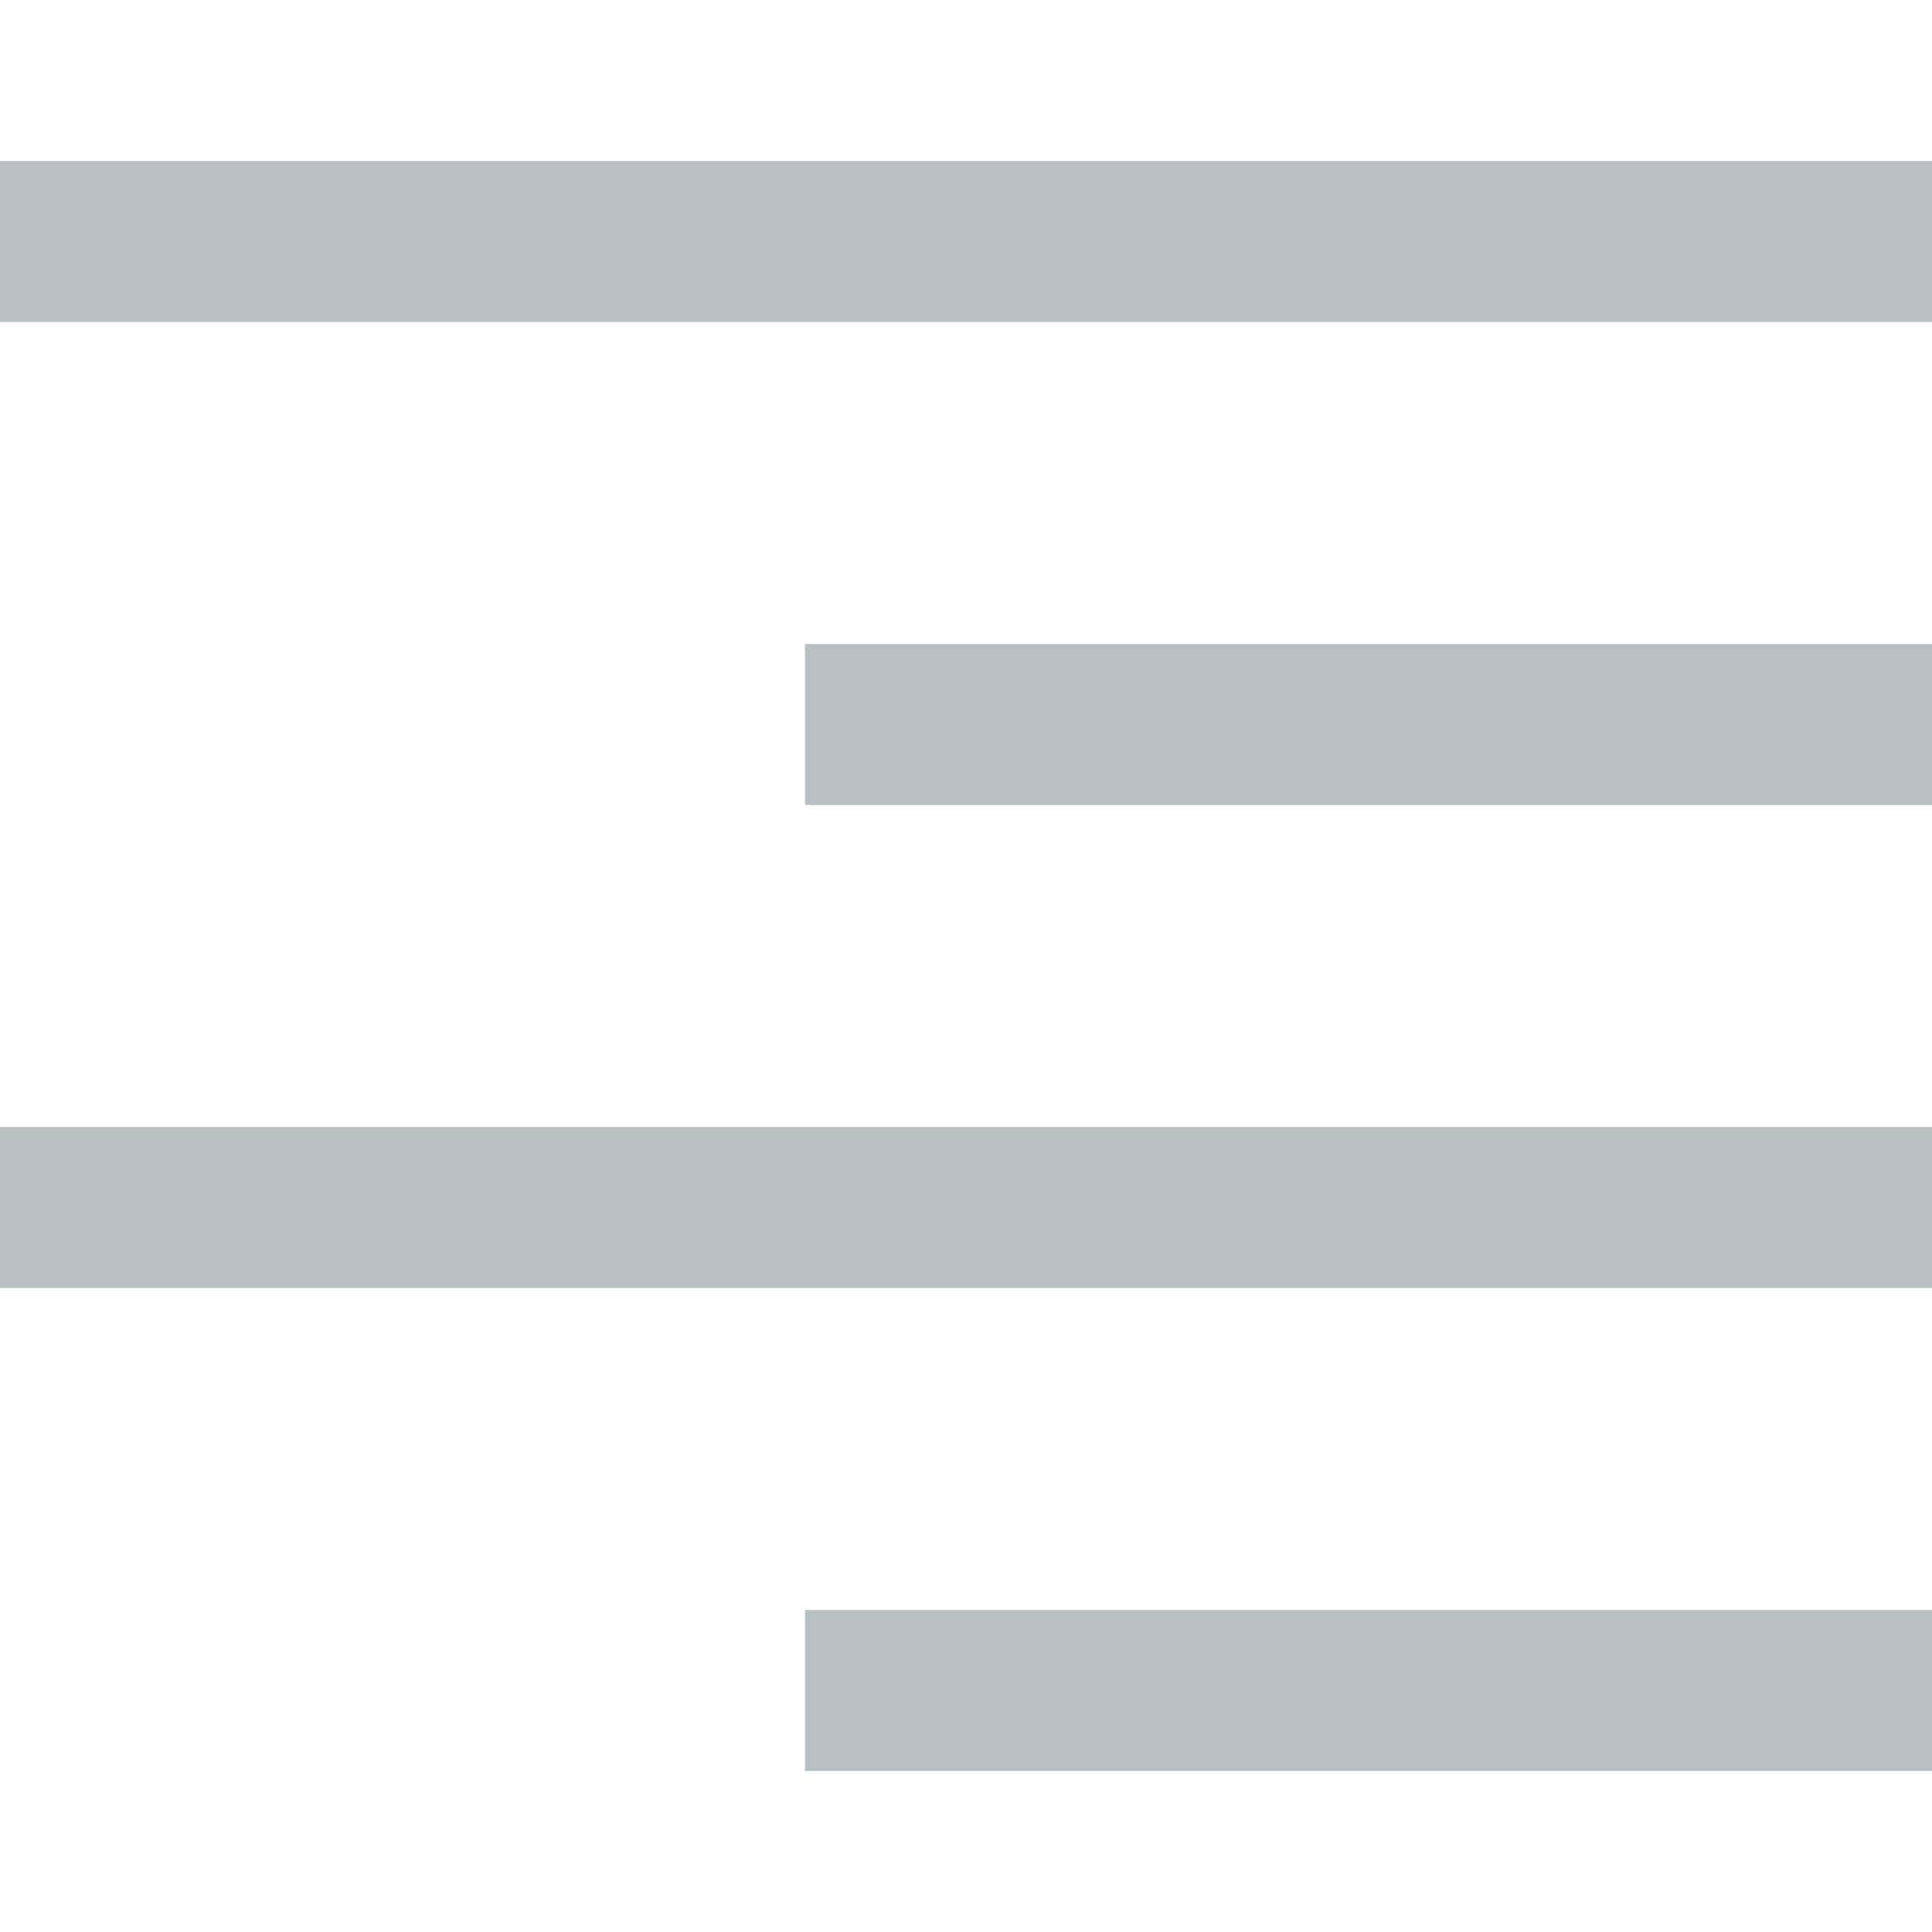
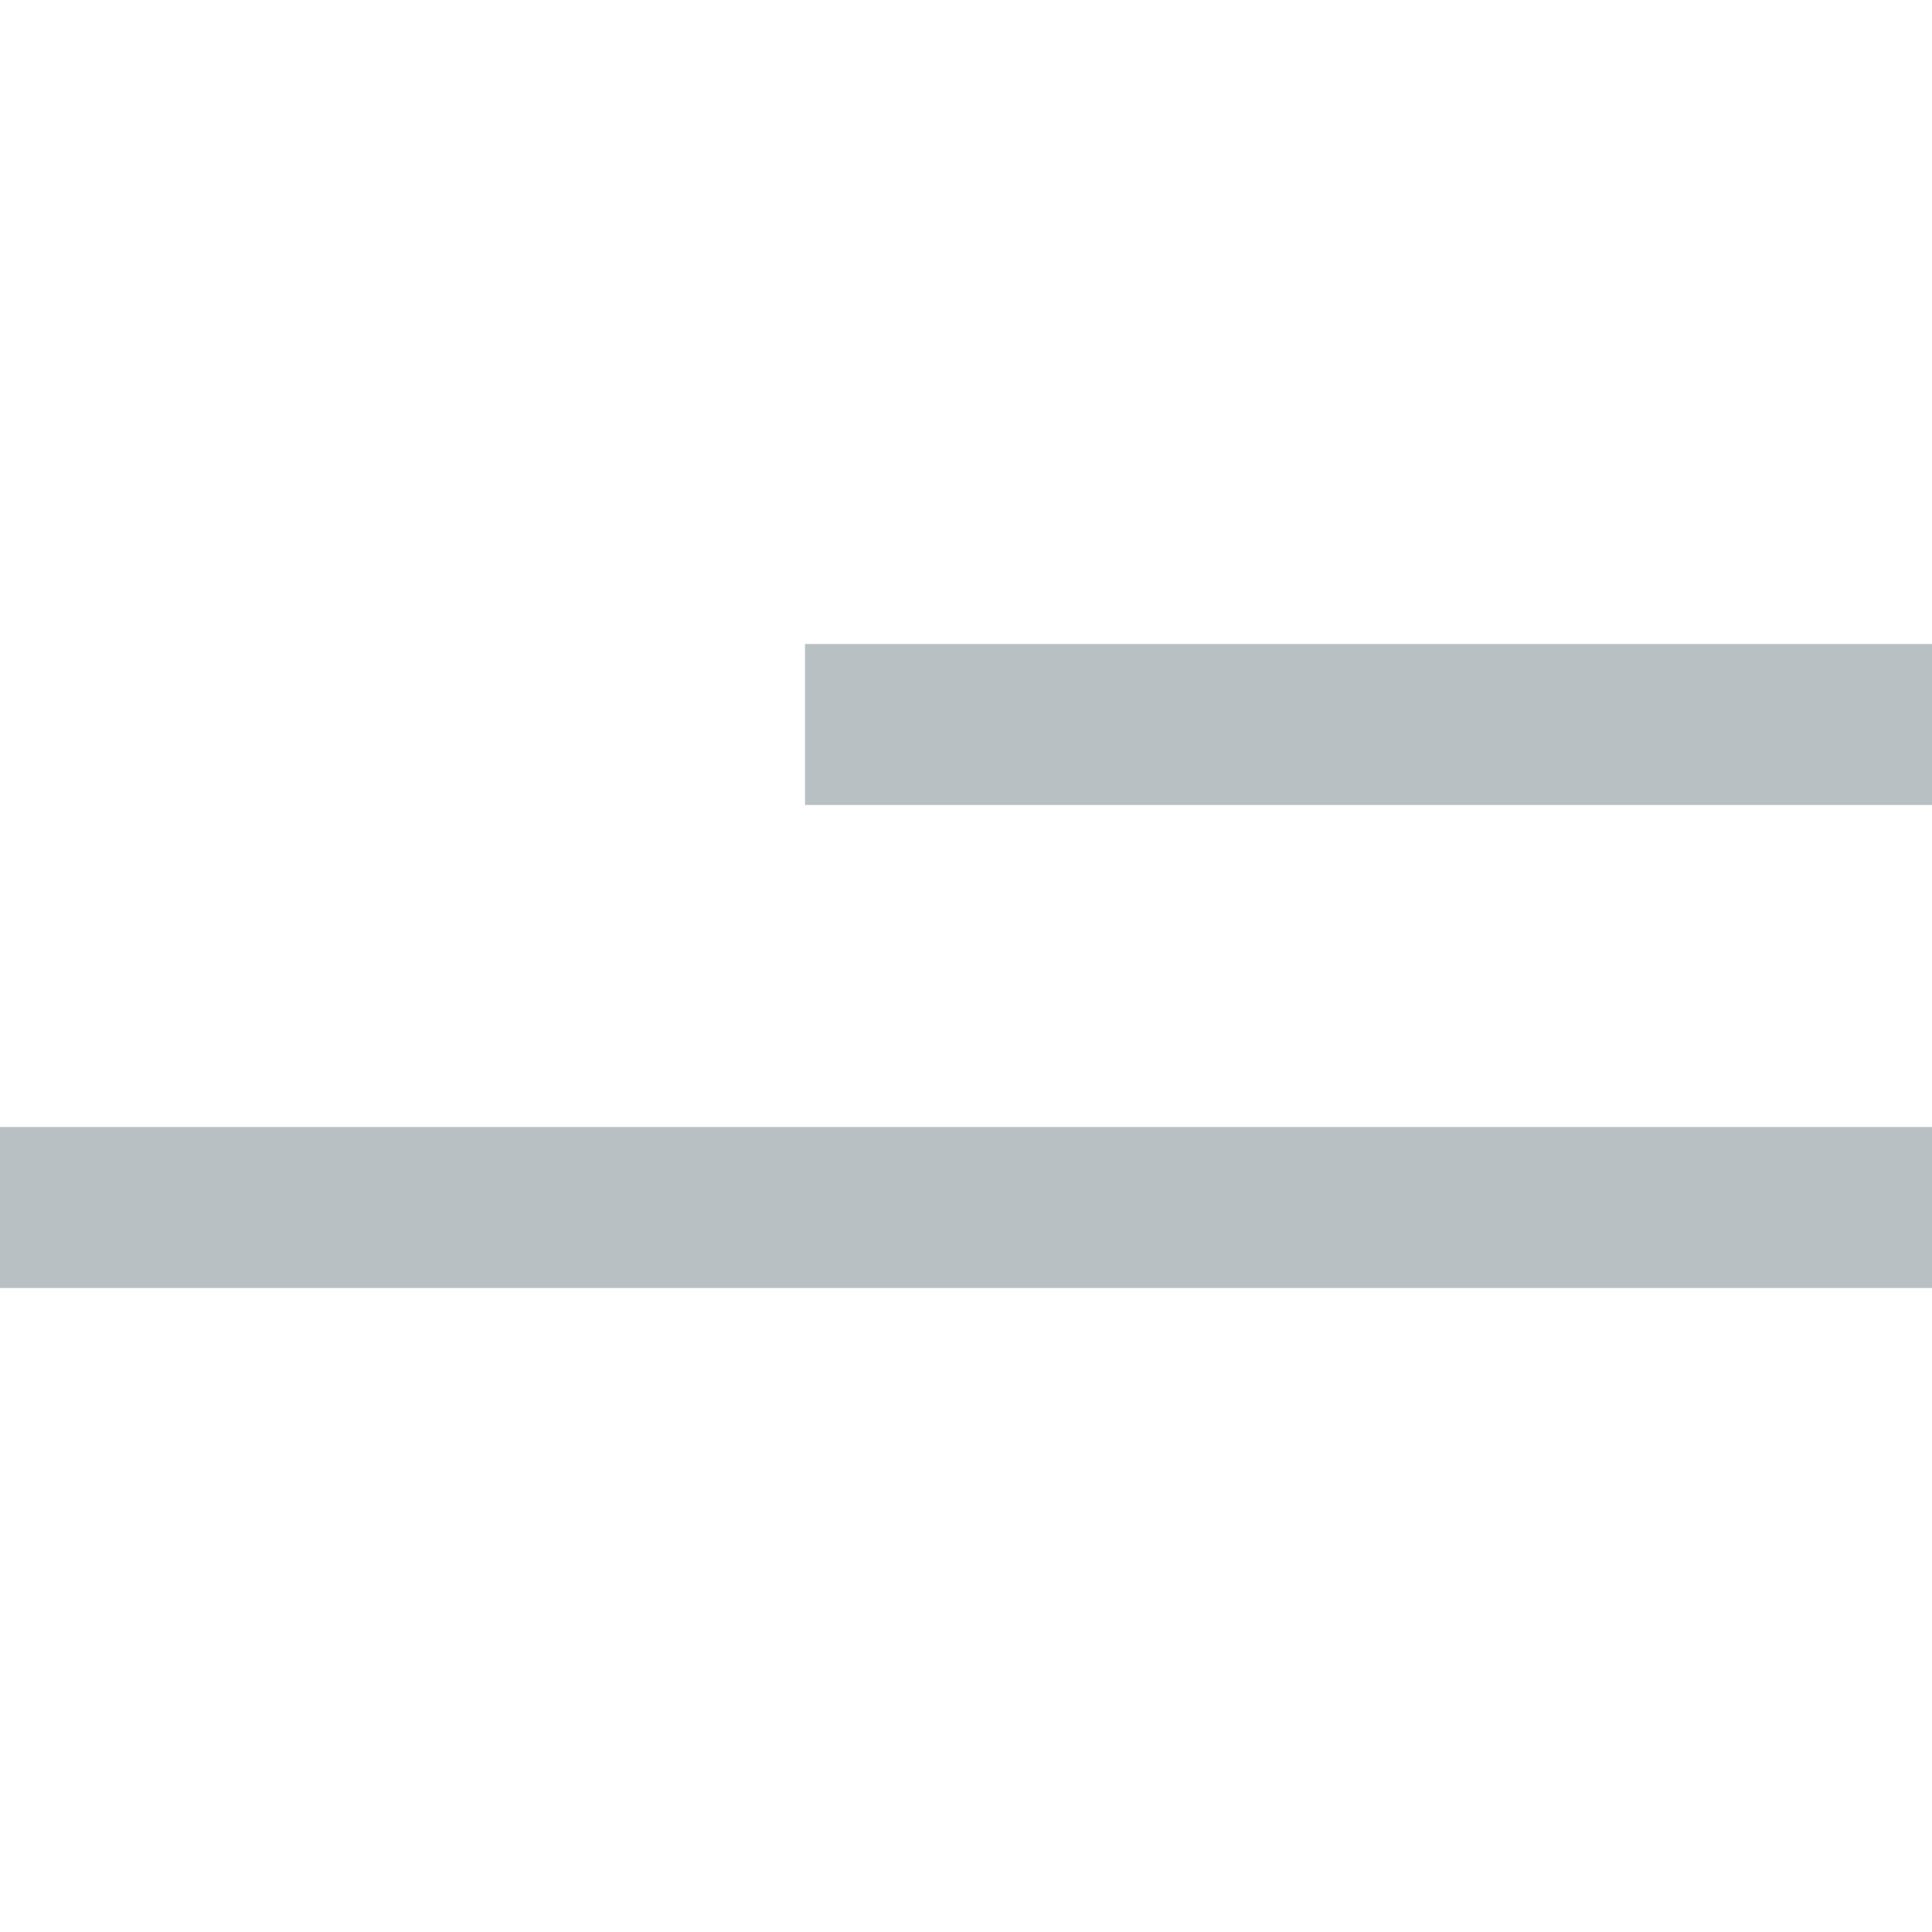
<svg xmlns="http://www.w3.org/2000/svg" width="24" height="24" viewBox="0 0 24 24">
  <g class="nc-icon-wrapper" stroke-linecap="square" stroke-linejoin="miter" stroke-width="2" fill="none" stroke="#b9c0c3" stroke-miterlimit="10">
-     <line x1="23" y1="3" x2="1" y2="3" />
    <line x1="23" y1="9" x2="11" y2="9" stroke="#b9c0c3" />
    <line x1="23" y1="15" x2="1" y2="15" />
-     <line x1="23" y1="21" x2="11" y2="21" stroke="#b9c0c3" />
  </g>
</svg>